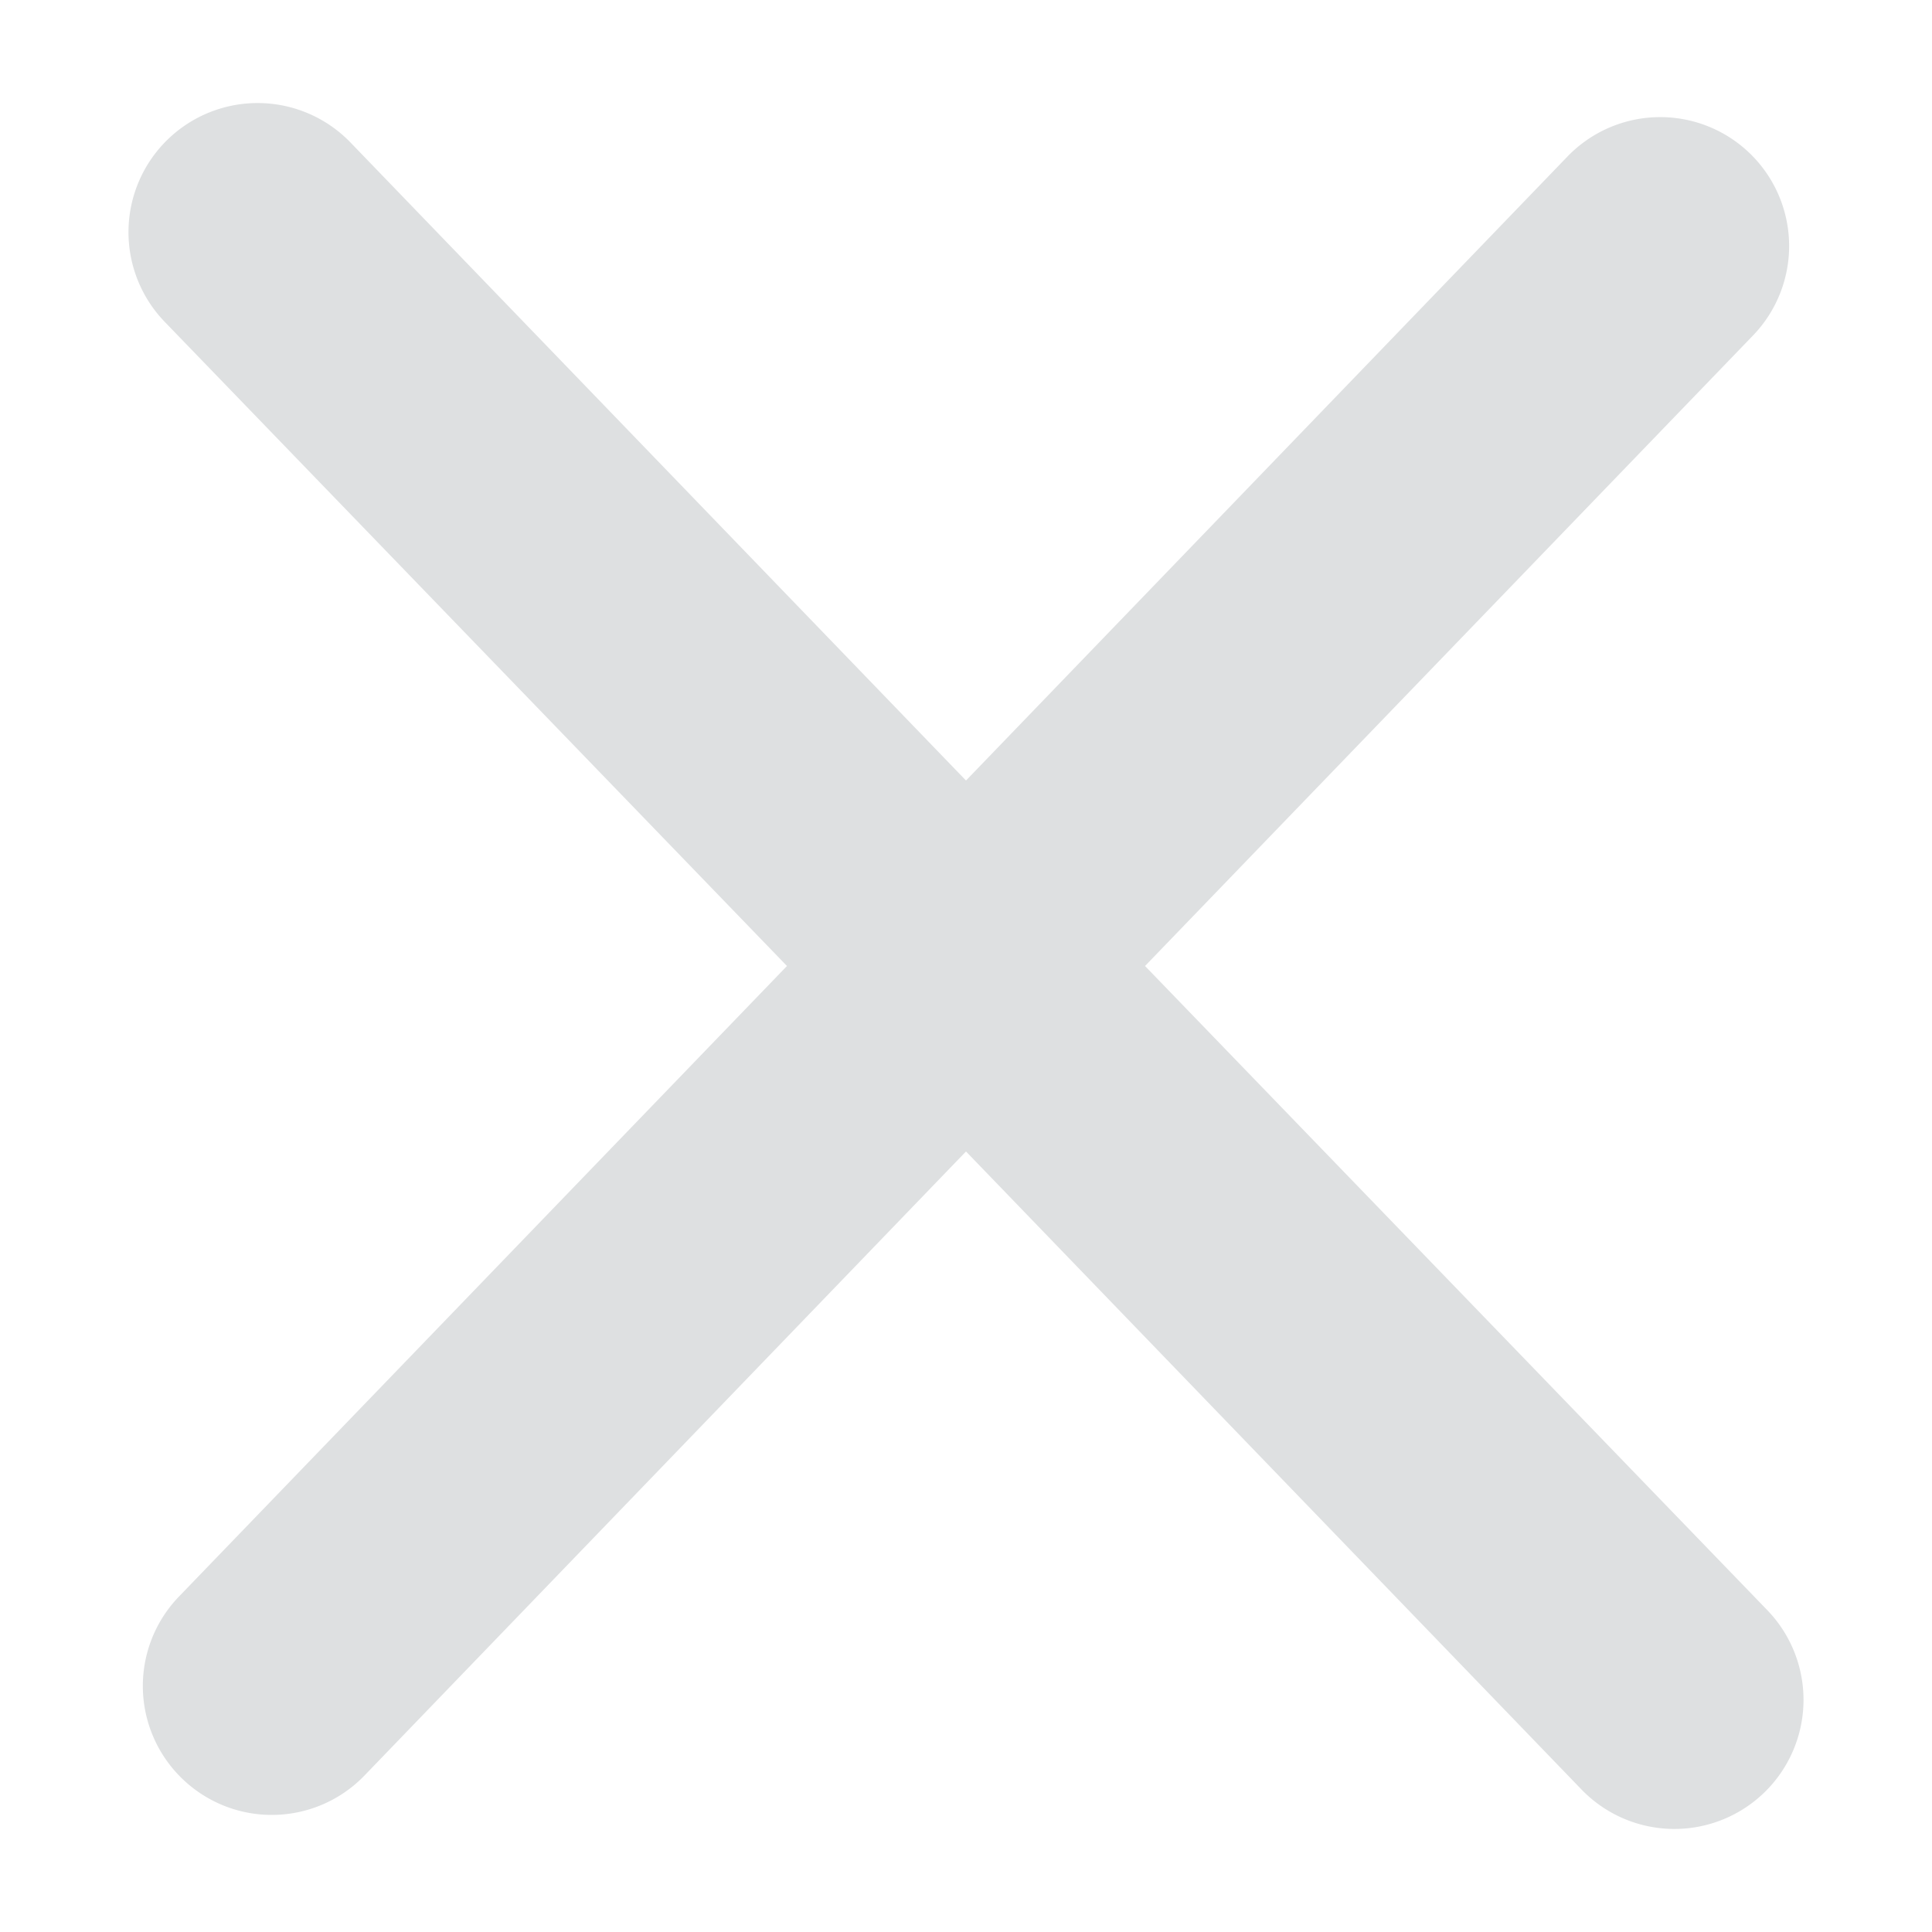
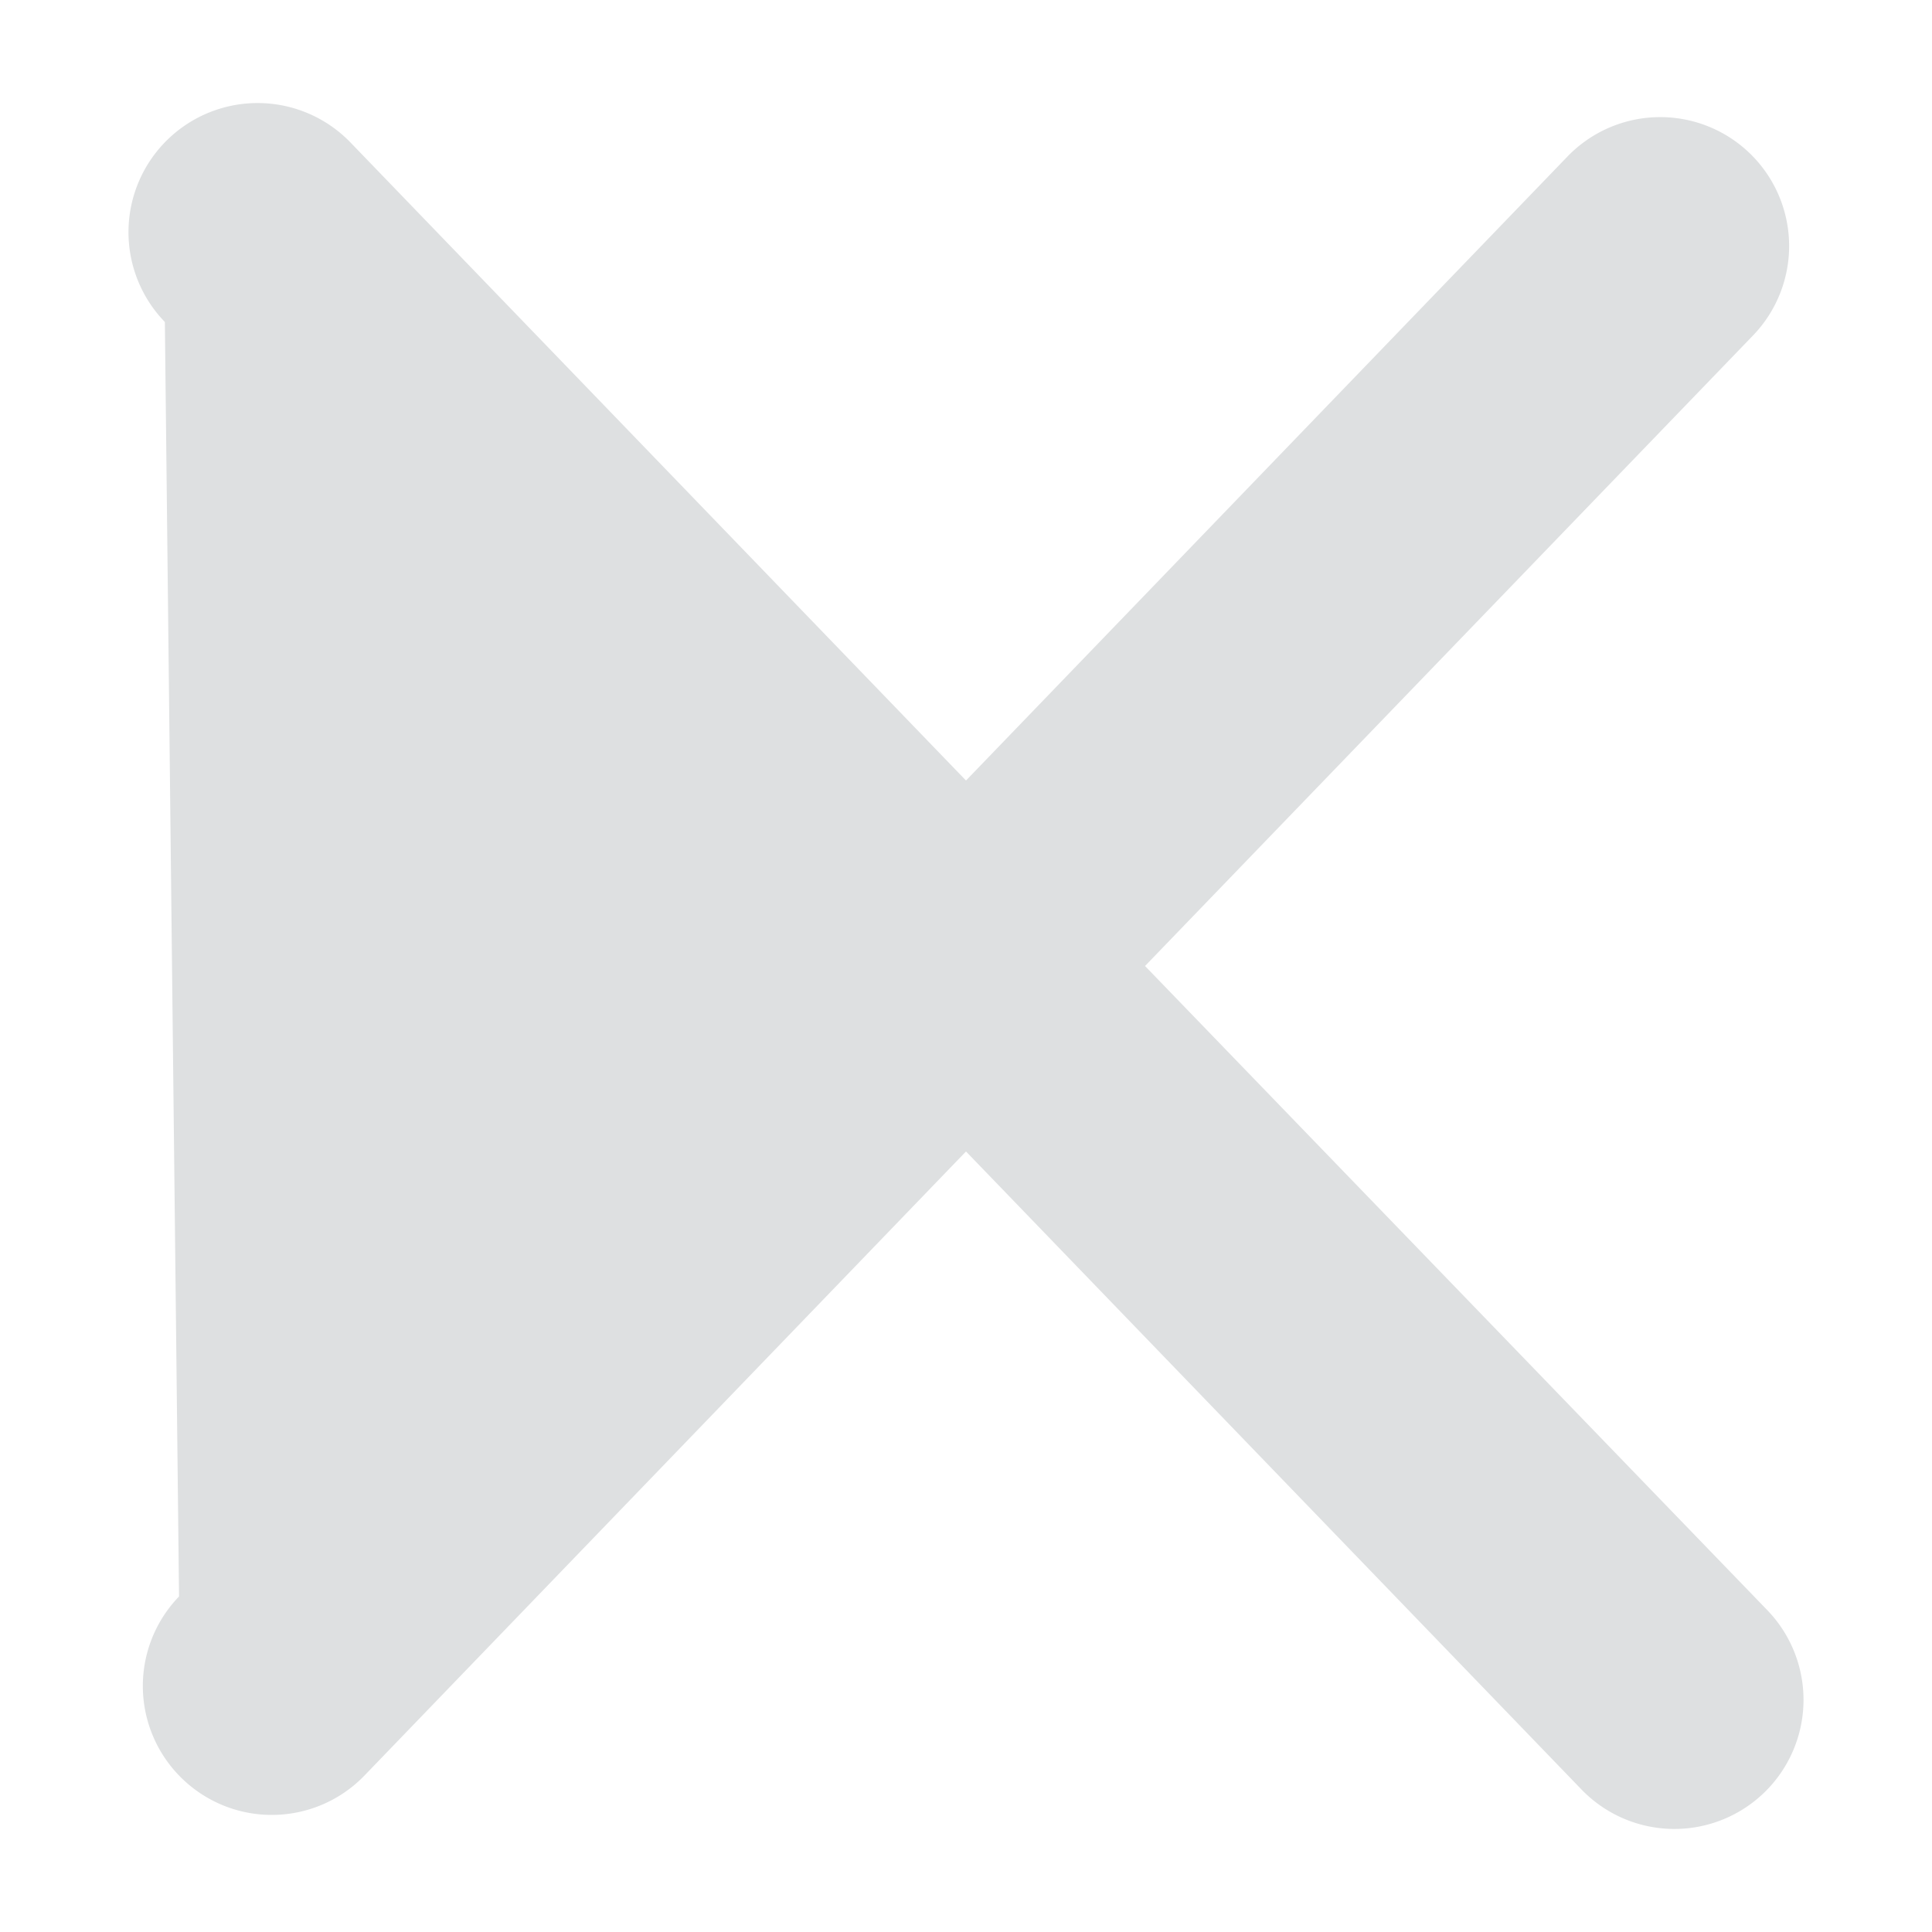
<svg xmlns="http://www.w3.org/2000/svg" width="30" height="30" viewBox="0 0 30 30">
  <defs>
    <style>.a{fill:none;}.b{fill:#dee0e1;}</style>
  </defs>
-   <rect class="a" width="30" height="30" />
-   <path class="b" d="M27.44,25,17.78,15l9.44-9.79a2,2,0,1,0-2.88-2.78L15,12.12,5.44,2.21A2,2,0,0,0,2.56,5l9.66,10L2.78,24.79a2,2,0,0,0,.05,2.83,2,2,0,0,0,2.83-.05L15,17.88l9.56,9.91A2,2,0,0,0,27.44,25Z" />
+   <path class="b" d="M27.44,25,17.78,15l9.44-9.79a2,2,0,1,0-2.88-2.78L15,12.12,5.44,2.21A2,2,0,0,0,2.56,5L2.78,24.79a2,2,0,0,0,.05,2.83,2,2,0,0,0,2.83-.05L15,17.88l9.56,9.91A2,2,0,0,0,27.44,25Z" />
</svg>